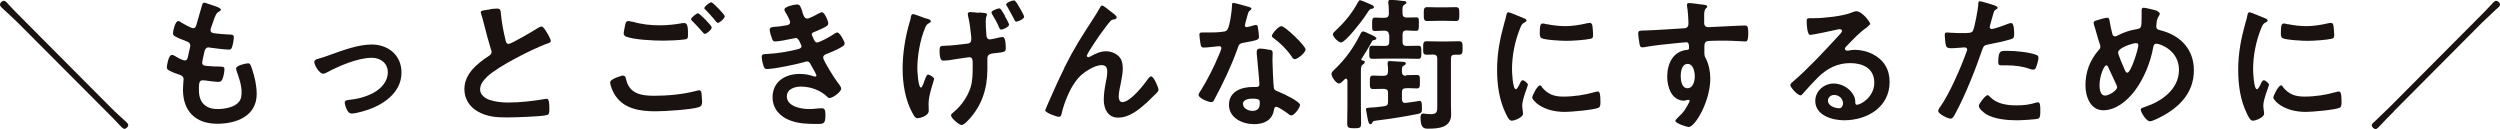
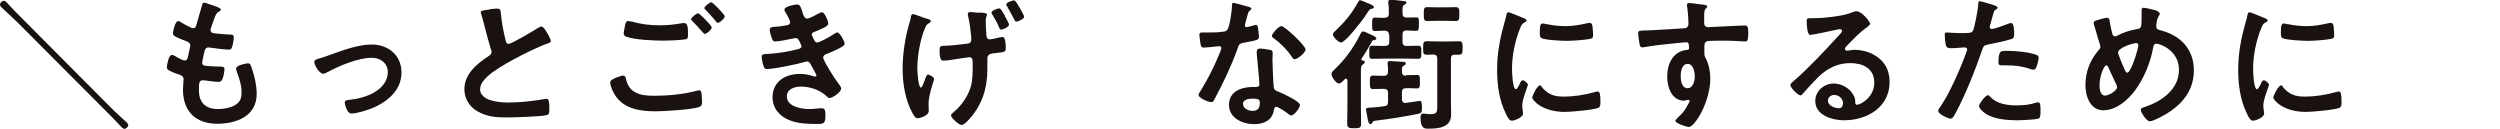
<svg xmlns="http://www.w3.org/2000/svg" id="_レイヤー_2" viewBox="0 0 122.42 6.32">
  <defs>
    <style>.cls-1{fill:#191210;}</style>
  </defs>
  <g id="_レイヤー_1-2">
    <path class="cls-1" d="m5.4,5.24c.17.18.66.62.81.76.04.04.07.08.07.13,0,.08-.11.18-.19.18-.06,0-.16-.1-.22-.17-.22-.24-.45-.47-.68-.7L.88,1.12C.62.86.35.62.09.38c-.04-.04-.09-.09-.09-.15C0,.13.1.04.19.04c.08,0,.17.11.22.17.22.24.45.47.68.7l4.31,4.33Z" />
    <path class="cls-1" d="m10.82.47s-.03.06-.06.08c-.1.05-.15.06-.25.31-.06.17-.12.34-.18.51-.01.04-.02.06-.02.1,0,.12.09.15.19.16.24.03.48.05.71.06.13,0,.24,0,.24.13,0,.11-.04.35-.08.46-.03.1-.06.15-.15.15-.2,0-.75-.07-.95-.1-.02,0-.04-.01-.06-.01-.11,0-.16.08-.19.17-.02.08-.12.52-.12.58,0,.15.15.15.25.16.21.02.42.03.63.03.19,0,.21.05.21.12,0,.14-.04.34-.09.47-.04.1-.08.16-.2.16-.16,0-.49-.05-.66-.07-.03,0-.09-.01-.11-.01-.19,0-.19.18-.19.48,0,.61.32.93.93.93.31,0,.8-.08,1.01-.33.13-.14.15-.31.15-.5,0-.34-.12-.69-.24-1.02-.01-.04-.03-.08-.03-.13,0-.17.52-.26.59-.26.11,0,.13.11.19.27.13.38.23.82.23,1.23,0,1.09-1,1.46-1.93,1.46-1.06,0-1.68-.61-1.68-1.67,0-.18.03-.44.03-.51,0-.15-.12-.2-.28-.25-.14-.04-.28-.1-.41-.17-.08-.04-.13-.08-.13-.17,0-.04.07-.6.25-.6.06,0,.13.04.18.07.09.06.34.2.45.2.12,0,.14-.1.18-.3.01-.08.04-.17.06-.27,0-.05.03-.11.03-.15,0-.15-.13-.2-.22-.23-.49-.19-.63-.25-.63-.38,0-.12.11-.6.26-.6.05,0,.12.05.16.08.2.12.27.15.48.25.04.01.06.02.09.02.11,0,.14-.09.16-.17.06-.24.22-.74.27-.94.02-.08.04-.14.11-.14.05,0,.22.07.35.11.12.04.48.14.48.25Z" />
    <path class="cls-1" d="m15.54,2.89c.23-.06.42-.13.64-.21.62-.22,1.36-.5,2.02-.5.82,0,1.46.53,1.46,1.37s-.64,1.4-1.37,1.72c-.25.11-.82.29-1.08.29-.23,0-.33-.48-.33-.53,0-.12.13-.13.22-.14.41-.04.83-.15,1.2-.35.37-.21.69-.55.69-1s-.36-.71-.78-.71c-.68,0-1.59.39-2.19.71-.06.03-.12.07-.2.07-.18,0-.43-.42-.43-.57,0-.09.08-.13.15-.15Z" />
    <path class="cls-1" d="m23.99.45c.11-.01.22-.03.34-.03.2,0,.18.1.2.27.04.42.12.84.22,1.25.02.09.04.21.16.21.13,0,1.25-.66,1.43-.78.06-.03.12-.07.18-.07.09,0,.21.21.25.28.06.09.2.33.2.43,0,.07-.08.09-.13.11-.5.17-1.25.55-1.73.81-.37.2-.97.55-1.26.83-.18.18-.34.36-.34.63,0,.25.25.43.46.5.29.1.62.13.93.13.59,0,1.26-.08,1.83-.18.02,0,.04,0,.06,0,.1,0,.11.29.11.43v.08c0,.18,0,.26-.15.29-.27.07-1.59.11-1.93.11-.52,0-.97-.03-1.44-.3-.39-.22-.64-.62-.64-1.08,0-.76.63-1.26,1.21-1.64.07-.05.12-.1.12-.18,0-.06,0-.08-.03-.13-.08-.25-.28-.99-.35-1.28-.04-.16-.08-.31-.13-.46,0-.03-.02-.06-.02-.08,0-.1.23-.1.46-.14Z" />
    <path class="cls-1" d="m30.52,3.71c.09,0,.11.06.13.14.15.74.74.84,1.39.84s1.44-.07,2.09-.25c.03,0,.08-.02.1-.02.12,0,.12.14.13.23,0,.07.02.28.02.35,0,.13-.04.21-.17.25-.36.12-1.68.2-2.1.2-.73,0-1.51-.1-1.96-.74-.11-.15-.27-.49-.27-.68,0-.18.63-.34.64-.34Zm.45-2.65c.43.13.88.18,1.33.18.38,0,.76-.04,1.13-.11.03,0,.06,0,.09,0,.16,0,.17.26.17.56,0,.18-.02.22-.15.24-.31.04-.75.06-1.06.06-.46,0-1.43-.04-1.83-.2-.06-.03-.11-.08-.11-.15,0-.08.05-.28.06-.36.03-.13.04-.25.17-.25.06,0,.15.03.21.04Zm3.88.29c0,.1-.25.31-.34.31-.04,0-.08-.06-.17-.16-.13-.15-.28-.31-.43-.46-.02-.02-.07-.06-.07-.1,0-.08.27-.29.34-.29.08,0,.67.6.67.69Zm.64-.55c0,.1-.25.32-.34.32-.04,0-.11-.08-.18-.18-.13-.16-.27-.3-.41-.45-.03-.02-.07-.06-.07-.09,0-.09.27-.29.34-.29.07,0,.66.6.66.69Z" />
    <path class="cls-1" d="m39.29.6c.06.16.1.31.24.31.1,0,.43-.18.54-.24.05-.02.13-.07.18-.07.13,0,.31.43.31.55,0,.08-.08.13-.15.17-.16.09-.34.16-.5.23-.07.03-.16.05-.16.14,0,.04.02.08.04.1.08.2.13.29.21.29.15,0,.69-.31.83-.41.04-.03.12-.08.17-.08.12,0,.36.43.36.54s-.15.17-.29.25c-.18.09-.37.18-.56.25-.08.03-.2.07-.2.19,0,.15.58,1.06.71,1.22.06.08.17.21.17.3,0,.16-.41.46-.57.46-.05,0-.08-.02-.11-.06-.34-.33-.83-.5-1.29-.5-.29,0-.69.11-.69.48,0,.5.71.62,1.09.62.15,0,.28-.01.43-.03.06,0,.14-.01.2-.01.14,0,.17.12.17.32,0,.43-.07.45-.4.45-.46,0-.92-.01-1.35-.18-.49-.19-.84-.58-.84-1.13,0-.76.62-1.14,1.33-1.14.25,0,.46.04.69.12.02,0,.05.01.07.01.04,0,.06-.03.06-.06s-.22-.44-.27-.51c-.04-.08-.08-.17-.19-.17-.04,0-.06,0-.1.02-.36.11-1.51.35-1.86.35-.12,0-.15-.07-.18-.18-.04-.11-.08-.31-.08-.43,0-.13.13-.12.31-.13.5-.03,1-.11,1.49-.24.07-.02.15-.06.15-.13,0-.01-.13-.41-.27-.41-.04,0-.17.04-.22.04-.17.04-.63.13-.8.13-.09,0-.12-.04-.15-.12-.04-.09-.12-.35-.12-.45,0-.15.18-.14.28-.15.23-.01.32-.04.54-.07.09-.01.18-.05.18-.16,0-.07-.15-.36-.2-.43-.03-.05-.08-.13-.08-.18,0-.15.49-.25.61-.25.17,0,.18.11.28.38Z" />
    <path class="cls-1" d="m45.34.9c.11.03.24.06.24.14,0,.04-.04.06-.06.08-.13.06-.17.12-.22.25-.24.55-.38,1.37-.38,1.97,0,.13.04.95.18.95.06,0,.16-.31.19-.39.06-.15.09-.25.16-.25.06,0,.29.13.29.21,0,.09-.27.76-.27,1.23,0,.1.01.22.01.33,0,.27-.47.37-.54.37-.1,0-.15-.06-.24-.22-.37-.65-.5-1.47-.5-2.21s.13-1.57.35-2.3c.02-.07.04-.12.05-.2,0-.06.03-.17.11-.17.04,0,.36.11.53.18.04.01.07.03.09.03Zm2.58-.29c.24.02.41.02.41.1,0,.07-.06.1-.06.32s.01.43.03.65c0,.05,0,.25.17.25.06,0,.41-.08.49-.1.04,0,.1-.02.13-.02.16,0,.16.43.16.55,0,.19-.06.19-.5.24-.16.02-.4.02-.4.25,0,.18,0,.36,0,.54,0,.95-.27,1.79-.93,2.49-.08.08-.22.24-.34.24s-.51-.34-.51-.47c0-.06.05-.09.15-.18.37-.31.67-.75.81-1.2.1-.32.1-.71.1-1.04v-.12c0-.18-.01-.31-.17-.31-.06,0-.87.13-1,.15-.08,0-.16.02-.25.02-.09,0-.2-.01-.2-.48,0-.25.04-.24.27-.25.36-.01.71-.06,1.07-.1.12-.01.21-.06.21-.2,0-.04,0-.1,0-.13-.03-.31-.08-.74-.16-1.04,0-.03-.01-.06-.01-.09,0-.06.06-.09.12-.09.13,0,.31.03.42.04Zm1.28.17c.04.07.21.36.21.43,0,.11-.3.24-.38.24-.06,0-.08-.04-.13-.16-.08-.2-.2-.39-.31-.58-.01-.02-.04-.07-.04-.1,0-.09.31-.2.38-.2s.11.08.29.38Zm.57-.67c.06.09.38.63.38.71,0,.12-.32.24-.38.24-.06,0-.07-.04-.1-.1-.09-.18-.25-.46-.35-.64-.02-.03-.05-.07-.05-.1,0-.1.31-.2.38-.2.06,0,.08.05.11.1Z" />
-     <path class="cls-1" d="m52.11,3.33c.52-1.03.85-1.53,1.46-2.47.1-.17.2-.31.29-.48.02-.04.06-.11.11-.11.06,0,.32.21.39.27.07.05.32.22.32.3s-.06.1-.13.11c-.08.01-.13.03-.18.09-.14.15-.32.41-.44.57-.1.13-.71,1.02-.71,1.12,0,.04.04.07.07.07.04,0,.09-.03.13-.05.23-.13.48-.24.74-.24.28,0,.62.15.74.41.06.13.08.29.08.44,0,.23-.05.46-.09.68-.04.19-.11.5-.11.69,0,.12.04.27.18.27.39,0,1.06-.85,1.27-1.16.04-.04.08-.1.14-.1.13,0,.36.55.36.65,0,.06-.04.11-.08.15-.16.16-.32.32-.49.48-.39.35-.86.74-1.41.74-.5,0-.7-.43-.7-.87,0-.27.04-.55.09-.81.04-.19.08-.38.08-.57s-.06-.32-.27-.32-.43.1-.6.2c-.29.16-.52.36-.71.64-.28.38-.53,1.02-.64,1.47-.02.09-.03.22-.15.22-.11,0-.67-.2-.67-.32,0,0,.12-.29.13-.31.26-.59.52-1.18.81-1.76Z" />
    <path class="cls-1" d="m61.17.34s.11.04.11.08-.05.08-.11.13c-.06.05-.1.29-.13.37-.02.06-.08.28-.08.32,0,.05.03.09.08.09s.34-.08.4-.1c.02,0,.05-.01.07-.01.08,0,.09.13.1.21.01.1.04.27.04.37,0,.15-.08.17-.73.29-.25.04-.25.09-.33.32-.31.86-.71,1.69-1.14,2.49-.04.07-.06.1-.14.1-.15,0-.62-.2-.62-.35,0-.06.09-.2.13-.25.29-.47.62-1.11.83-1.62.04-.08.16-.37.16-.43,0-.04-.04-.09-.1-.09-.06,0-.59.07-.76.07-.12,0-.15-.06-.17-.22-.01-.08-.05-.34-.05-.41,0-.09.05-.11.13-.11h.32c.24,0,.48,0,.72-.04.09-.01.15-.02.21-.11.11-.17.22-.95.22-1.18,0-.05,0-.12.06-.12.08,0,.66.17.77.2Zm1.01,2.09c.08.02.14.06.14.15,0,.01-.01.22-.01.37,0,.2.04,1.21.07,1.36.02.11.11.13.22.18.02,0,.05.02.07.03.16.06.99.45.99.62,0,.11-.26.51-.43.51-.07,0-.13-.06-.18-.1-.11-.08-.45-.32-.56-.32-.08,0-.1.1-.11.16-.08.51-.5.69-.97.69-.57,0-1.23-.3-1.23-.95s.61-.87,1.16-.87h.18c.08,0,.15-.03.15-.12,0-.22-.11-1.24-.13-1.51,0-.04,0-.06,0-.1,0-.11.06-.15.17-.15.13,0,.37.04.5.07Zm-1.31,2.67c0,.22.28.33.46.33.25,0,.36-.13.36-.38,0-.14,0-.22-.36-.22-.17,0-.47.04-.47.27Zm3.06-2.68c0,.17-.4.48-.53.48-.07,0-.12-.08-.15-.13-.22-.33-.56-.67-.88-.9-.03-.02-.09-.06-.09-.11,0-.1.32-.48.47-.48.17,0,1.18.96,1.18,1.14Z" />
    <path class="cls-1" d="m66.82,3.05c0,.06-.04.08-.11.13-.06.04-.07.14-.07.37v1.65c0,.29.01.57.01.86,0,.2-.07.22-.34.22s-.34-.03-.34-.23c0-.29.01-.57.01-.85v-1.27s-.02-.08-.07-.08c-.02,0-.04.01-.06.03-.07.07-.19.21-.29.21-.12,0-.36-.31-.36-.47,0-.09.08-.15.15-.22.53-.5.92-1.05,1.25-1.7.04-.08.07-.16.15-.16.05,0,.13.04.18.06.05.03.1.05.15.07.18.08.32.15.32.21,0,.05-.06.07-.1.08-.08,0-.09.02-.15.13-.15.27-.31.53-.48.79,0,0-.01.01-.01.03,0,.03.02.04.05.05.05,0,.13.03.13.09Zm.34-2.82s.12.06.12.12-.07.07-.1.08c-.1.01-.11.02-.26.25-.04.05-.07.11-.12.18-.14.2-.92,1.22-1.13,1.22-.12,0-.4-.26-.4-.4,0-.06.06-.11.1-.15.46-.43.81-.84,1.11-1.39.05-.09.07-.13.13-.13.03,0,.22.08.38.15.08.03.15.06.17.08Zm1.7,3.45c.17,0,.34-.01.52-.01.16,0,.15.09.15.33s0,.33-.15.33c-.13,0-.36-.02-.53-.01-.14,0-.2.06-.2.19v.35c0,.08.04.18.14.18.01,0,.03,0,.04,0,.07,0,.67-.1.69-.1.1,0,.11.12.11.39,0,.18-.04.21-.2.25-.66.13-1.33.24-2,.32-.19.02-.19.03-.24.12-.02.04-.04.06-.08.06-.08,0-.1-.11-.13-.22-.01-.08-.09-.46-.09-.5,0-.08.03-.08.34-.1.13,0,.31-.03.56-.06.14-.02.18-.08.18-.22v-.44c0-.13-.06-.18-.2-.19-.18,0-.39.01-.54.01s-.15-.1-.15-.33,0-.33.15-.33c.17,0,.36.02.54.01.14,0,.19-.06.2-.2,0-.13,0-.24-.02-.37,0-.02,0-.05,0-.07,0-.07.06-.08.12-.08.08,0,.57.03.66.04.05,0,.11.02.11.08s-.06.08-.11.11c-.08.04-.08.08-.08.31.01.13.07.18.2.18Zm-.85-1.98c0-.14-.06-.18-.2-.2-.15,0-.37.02-.48.02-.15,0-.14-.09-.14-.33s0-.33.14-.33c.1,0,.34.02.48.01.13,0,.2-.06.2-.2,0-.17,0-.35-.03-.52,0-.01,0-.04,0-.06,0-.08.06-.1.12-.1.1,0,.5.04.62.06.06,0,.15.01.15.08,0,.05-.05.07-.1.1-.1.06-.1.17-.09.43,0,.14.06.19.2.2.12,0,.39-.01.47-.01.15,0,.13.1.13.33s0,.33-.13.33c-.07,0-.35-.01-.47-.02-.14,0-.2.06-.2.2v.37c0,.13.06.19.2.19.19,0,.39-.01.57-.01.16,0,.15.09.15.32s0,.32-.15.32c-.17,0-.38-.01-.59-.01h-1.07c-.21,0-.41.01-.59.01-.16,0-.15-.09-.15-.32s0-.32.15-.32c.17,0,.39.01.59.01h.04c.13,0,.2-.06.2-.19v-.37Zm1.86.98c-.2,0-.18-.11-.18-.33,0-.2-.01-.33.16-.33.2,0,.39.01.6.01h.41c.2,0,.39-.01.59-.01.18,0,.17.13.17.33,0,.22,0,.33-.18.33-.07,0-.14,0-.21,0-.13,0-.18.06-.18.19v2.21c0,.18.01.36.01.53,0,.64-.62.69-1.11.69-.19,0-.39.01-.39-.55,0-.09.02-.19.13-.19.08,0,.2.03.36.03.35,0,.33-.13.33-.49v-2.23c0-.13-.05-.19-.18-.2-.1,0-.22.01-.31.01Zm.53-1.66c-.18,0-.35.01-.52.01s-.16-.13-.16-.34-.01-.34.16-.34c.13,0,.34.01.52.01h.38c.18,0,.38-.01.51-.01.17,0,.17.11.17.34s0,.34-.17.34-.34-.01-.51-.01h-.38Z" />
    <path class="cls-1" d="m74.61.89c.06.02.14.05.14.12,0,.04-.03.05-.1.09-.12.06-.15.13-.22.3-.25.62-.39,1.32-.39,1.99,0,.13.03.98.19.98.06,0,.16-.2.19-.27.04-.09.08-.17.15-.17.07,0,.25.15.25.22,0,.06-.28.7-.28,1.02,0,.07.02.23.03.29,0,.04.01.08.01.11,0,.17-.4.34-.55.34-.12,0-.2-.15-.29-.34-.33-.67-.43-1.42-.43-2.15,0-.82.14-1.53.36-2.32.04-.12.07-.23.09-.35.01-.06.03-.15.11-.15.06,0,.64.25.74.29Zm.87,3.35c.3.37.6.49,1.07.49.53,0,1.04-.08,1.54-.22.04-.01.11-.03.15-.03.11,0,.13.17.13.53,0,.08,0,.21-.08.26-.2.11-1.38.21-1.66.21-1.13,0-1.6-.59-1.6-.7,0-.1.25-.6.38-.6.04,0,.07.04.09.06Zm.25-3.06c.29.06.62.1.92.1.35,0,.72-.06,1.06-.14.04,0,.08-.02.13-.02.1,0,.13.08.14.17.01.13.03.25.03.38,0,.15,0,.2-.13.23-.28.06-.88.1-1.18.1-.22,0-1.08-.04-1.23-.14-.08-.05-.07-.2-.07-.27,0-.34.03-.44.15-.44.05,0,.13.02.18.04Z" />
    <path class="cls-1" d="m83.22.21c.17.01.38.03.38.1,0,.04-.02.06-.04.08-.05.04-.1.09-.11.29,0,.15,0,.3,0,.45,0,.13.08.2.2.2.06,0,.33-.02.41-.02.34-.01,1.09-.06,1.39-.06.11,0,.16.04.16.36,0,.43-.08.42-.15.42-.1,0-.62-.04-1.02-.04-.13,0-.78,0-.85.03-.1.03-.13.13-.13.23v.25c0,.2,0,.25.07.36.15.29.22.66.22.98,0,1.13-.75,2.38-1.06,2.38-.08,0-.65-.18-.65-.3,0-.06.12-.15.16-.2.27-.25.33-.37.5-.68.01-.04.04-.06.04-.1,0-.02-.02-.05-.05-.05-.02,0-.03,0-.06,0-.05.01-.11.04-.16.04-.61,0-.83-.66-.83-1.17,0-.64.28-1.26.99-1.32.04,0,.08-.03.08-.08,0-.26-.05-.29-.13-.29-.06,0-.38.03-.46.04-.36.03-1.27.13-1.6.2-.04,0-.07.01-.1.01-.11,0-.12-.1-.14-.19-.02-.12-.06-.39-.06-.5,0-.14.06-.13.41-.14.19,0,1.83-.1,1.9-.11.11-.03.15-.11.15-.22,0-.22-.03-.66-.07-.87,0-.02,0-.04,0-.06,0-.06.04-.08.09-.08.16,0,.38.04.55.06Zm-.92,3.51c0,.21.05.6.33.6s.36-.36.36-.57-.06-.62-.35-.62-.34.39-.34.6Z" />
    <path class="cls-1" d="m91.58,1.18s-.08.09-.15.15c-.39.27-.69.6-1.02.94-.03.03-.07.08-.07.12,0,.06.06.09.12.09.03,0,.06,0,.09-.01.09-.02.2-.03.29-.03.28,0,.61.08.86.21.55.28.83.75.83,1.36,0,1.24-1.1,1.88-2.23,1.88-.58,0-1.41-.24-1.41-.95,0-.48.43-.85.9-.85.36,0,.74.2.93.5.11.16.13.27.13.45,0,.05.03.09.08.09.18,0,.85-.37.85-1.08s-.57-.96-1.18-.96-1.12.25-1.57.69c-.27.27-.52.55-.78.84-.02.03-.04.05-.08.05-.15,0-.5-.39-.5-.5,0-.08.11-.16.17-.21.72-.62,1.53-1.49,2.18-2.2.06-.06.18-.18.18-.25,0-.06-.06-.08-.12-.08-.04,0-.13.02-.17.03-.17.04-1.16.25-1.27.25-.15,0-.17-.53-.17-.64,0-.16,0-.18.22-.18h.17c.45,0,1.37-.1,1.77-.26.08-.03.19-.08.27-.08.28,0,.69.53.69.65Zm-1.77,3.47c-.15,0-.3.11-.3.28,0,.25.34.37.55.37.13,0,.19-.13.19-.24,0-.22-.19-.41-.43-.41Z" />
-     <path class="cls-1" d="m97.56.23c.06.02.26.07.26.15,0,.04-.04.06-.06.07-.11.06-.11.09-.16.25-.02.08-.17.59-.17.62,0,.06.05.1.1.1.13,0,.67-.2.81-.26.05-.02.1-.03.15-.03.14,0,.14.43.14.53,0,.12-.01.22-.13.25-.34.11-.79.2-1.15.27-.2.04-.22.08-.29.27-.32.95-.83,2.22-1.3,3.09-.09.17-.15.27-.25.27-.11,0-.6-.22-.6-.38,0-.07.08-.18.12-.23.44-.63.97-1.85,1.24-2.59.01-.04.06-.15.06-.18,0-.07-.06-.11-.13-.11-.1,0-.41.04-.62.04-.14,0-.25,0-.29-.13-.03-.09-.06-.41-.06-.51,0-.08.02-.13.1-.13.06,0,.36.03.66.03.45,0,.55,0,.62-.11.08-.14.25-1.07.26-1.27,0-.1,0-.18.08-.18.06,0,.53.14.62.17Zm-.1,4.52c.31.34.84.41,1.27.41.36,0,.65-.03.99-.14.02,0,.05-.01.07-.01.12,0,.12.16.12.44,0,.14,0,.3-.08.35-.13.06-.92.09-1.09.09-.46,0-1.11-.06-1.5-.31-.11-.08-.34-.25-.34-.4,0-.1.32-.52.43-.52.05,0,.1.06.13.1Zm.85-2.26c.37,0,1.06.06,1.41.2.06.02.1.06.1.14,0,.1-.08.39-.13.49-.03.06-.06.09-.13.09-.05,0-.1-.01-.15-.03-.35-.13-.74-.18-1.11-.18-.09,0-.17,0-.27,0-.14,0-.18-.03-.18-.15,0-.6.13-.56.46-.56Z" />
+     <path class="cls-1" d="m97.56.23c.06.02.26.07.26.15,0,.04-.04.06-.06.07-.11.06-.11.09-.16.25-.02.08-.17.59-.17.62,0,.06.05.1.1.1.13,0,.67-.2.81-.26.05-.02.1-.03.15-.03.14,0,.14.43.14.53,0,.12-.01.22-.13.25-.34.11-.79.2-1.15.27-.2.04-.22.08-.29.27-.32.95-.83,2.22-1.3,3.09-.09.17-.15.27-.25.27-.11,0-.6-.22-.6-.38,0-.07.08-.18.12-.23.44-.63.97-1.85,1.24-2.59.01-.04.06-.15.06-.18,0-.07-.06-.11-.13-.11-.1,0-.41.04-.62.04-.14,0-.25,0-.29-.13-.03-.09-.06-.41-.06-.51,0-.08.02-.13.1-.13.06,0,.36.03.66.03.45,0,.55,0,.62-.11.08-.14.25-1.07.26-1.27,0-.1,0-.18.08-.18.06,0,.53.14.62.17m-.1,4.52c.31.34.84.41,1.27.41.36,0,.65-.03.99-.14.02,0,.05-.01.07-.01.12,0,.12.16.12.44,0,.14,0,.3-.08.35-.13.06-.92.09-1.09.09-.46,0-1.11-.06-1.5-.31-.11-.08-.34-.25-.34-.4,0-.1.32-.52.43-.52.05,0,.1.06.13.1Zm.85-2.26c.37,0,1.06.06,1.41.2.06.02.1.06.1.14,0,.1-.08.39-.13.49-.03.06-.06.09-.13.09-.05,0-.1-.01-.15-.03-.35-.13-.74-.18-1.11-.18-.09,0-.17,0-.27,0-.14,0-.18-.03-.18-.15,0-.6.13-.56.46-.56Z" />
    <path class="cls-1" d="m105.64.55s.12.05.12.12c0,.05-.03.08-.05.12-.1.15-.1.28-.12.46,0,.01,0,.05,0,.06,0,.14.13.15.23.18.96.25,1.61.93,1.61,1.95,0,1.18-.81,1.91-1.81,2.38-.09.04-.25.12-.35.12-.16,0-.44-.43-.44-.57,0-.08.11-.1.22-.14.81-.27,1.65-.86,1.65-1.81s-.92-1.28-1.11-1.28c-.1,0-.14.09-.15.17-.13.74-.45,1.53-.9,2.13-.36.48-.92.96-1.55.96s-.87-.68-.87-1.22c0-.67.22-1.23.65-1.73.05-.05.08-.09.08-.16,0-.06-.02-.11-.04-.17-.1-.29-.17-.6-.27-.9,0-.03-.02-.07-.02-.1,0-.06.06-.1.11-.11.1-.04.46-.14.55-.14.11,0,.12.11.13.2.03.17.08.43.13.6.02.06.05.11.13.11.05,0,.08-.01.12-.04.32-.16.58-.25.93-.31.24-.04.25-.08.25-.61,0-.1,0-.21,0-.31,0-.07.01-.13.1-.13.1,0,.59.12.69.16Zm-2,3.61c-.14-.29-.27-.57-.4-.86-.01-.04-.05-.1-.1-.1-.11,0-.33.52-.33.97,0,.18.03.51.27.51.2,0,.59-.25.59-.41,0-.04-.01-.07-.03-.1Zm.08-1.58c0,.09.24.65.29.76.06.14.09.22.16.22.18,0,.54-1.16.54-1.35,0-.06-.04-.1-.1-.1-.17,0-.89.23-.89.46Z" />
    <path class="cls-1" d="m110.9.89c.06.02.14.05.14.12,0,.04-.03.05-.1.09-.12.06-.15.13-.22.3-.25.62-.39,1.32-.39,1.99,0,.13.03.98.19.98.06,0,.16-.2.19-.27.04-.09.08-.17.15-.17.07,0,.25.15.25.22,0,.06-.28.7-.28,1.02,0,.07.02.23.03.29,0,.04.01.08.01.11,0,.17-.4.34-.55.34-.12,0-.2-.15-.29-.34-.33-.67-.43-1.42-.43-2.15,0-.82.14-1.53.36-2.32.04-.12.07-.23.09-.35.01-.06.03-.15.11-.15.06,0,.64.25.74.29Zm.87,3.35c.3.37.6.49,1.07.49.53,0,1.04-.08,1.54-.22.04-.01.11-.03.15-.03.11,0,.13.17.13.53,0,.08,0,.21-.08.26-.2.11-1.38.21-1.66.21-1.13,0-1.6-.59-1.6-.7,0-.1.25-.6.38-.6.04,0,.07.04.09.06Zm.25-3.06c.29.06.62.1.92.1.35,0,.72-.06,1.06-.14.04,0,.08-.02.13-.02.1,0,.13.08.14.17.01.13.03.25.03.38,0,.15,0,.2-.13.23-.28.06-.88.1-1.18.1-.22,0-1.08-.04-1.23-.14-.08-.05-.07-.2-.07-.27,0-.34.03-.44.15-.44.05,0,.13.02.18.04Z" />
-     <path class="cls-1" d="m117.23,5.45c-.23.23-.48.48-.68.7-.06.06-.15.17-.22.17-.08,0-.19-.1-.19-.18,0-.07.06-.12.11-.16.26-.25.62-.59.77-.74l4.31-4.33c.23-.23.46-.46.68-.7.05-.06.14-.17.22-.17.08,0,.19.09.19.18,0,.08-.1.17-.17.22-.24.22-.47.45-.71.67l-4.31,4.33Z" />
  </g>
</svg>